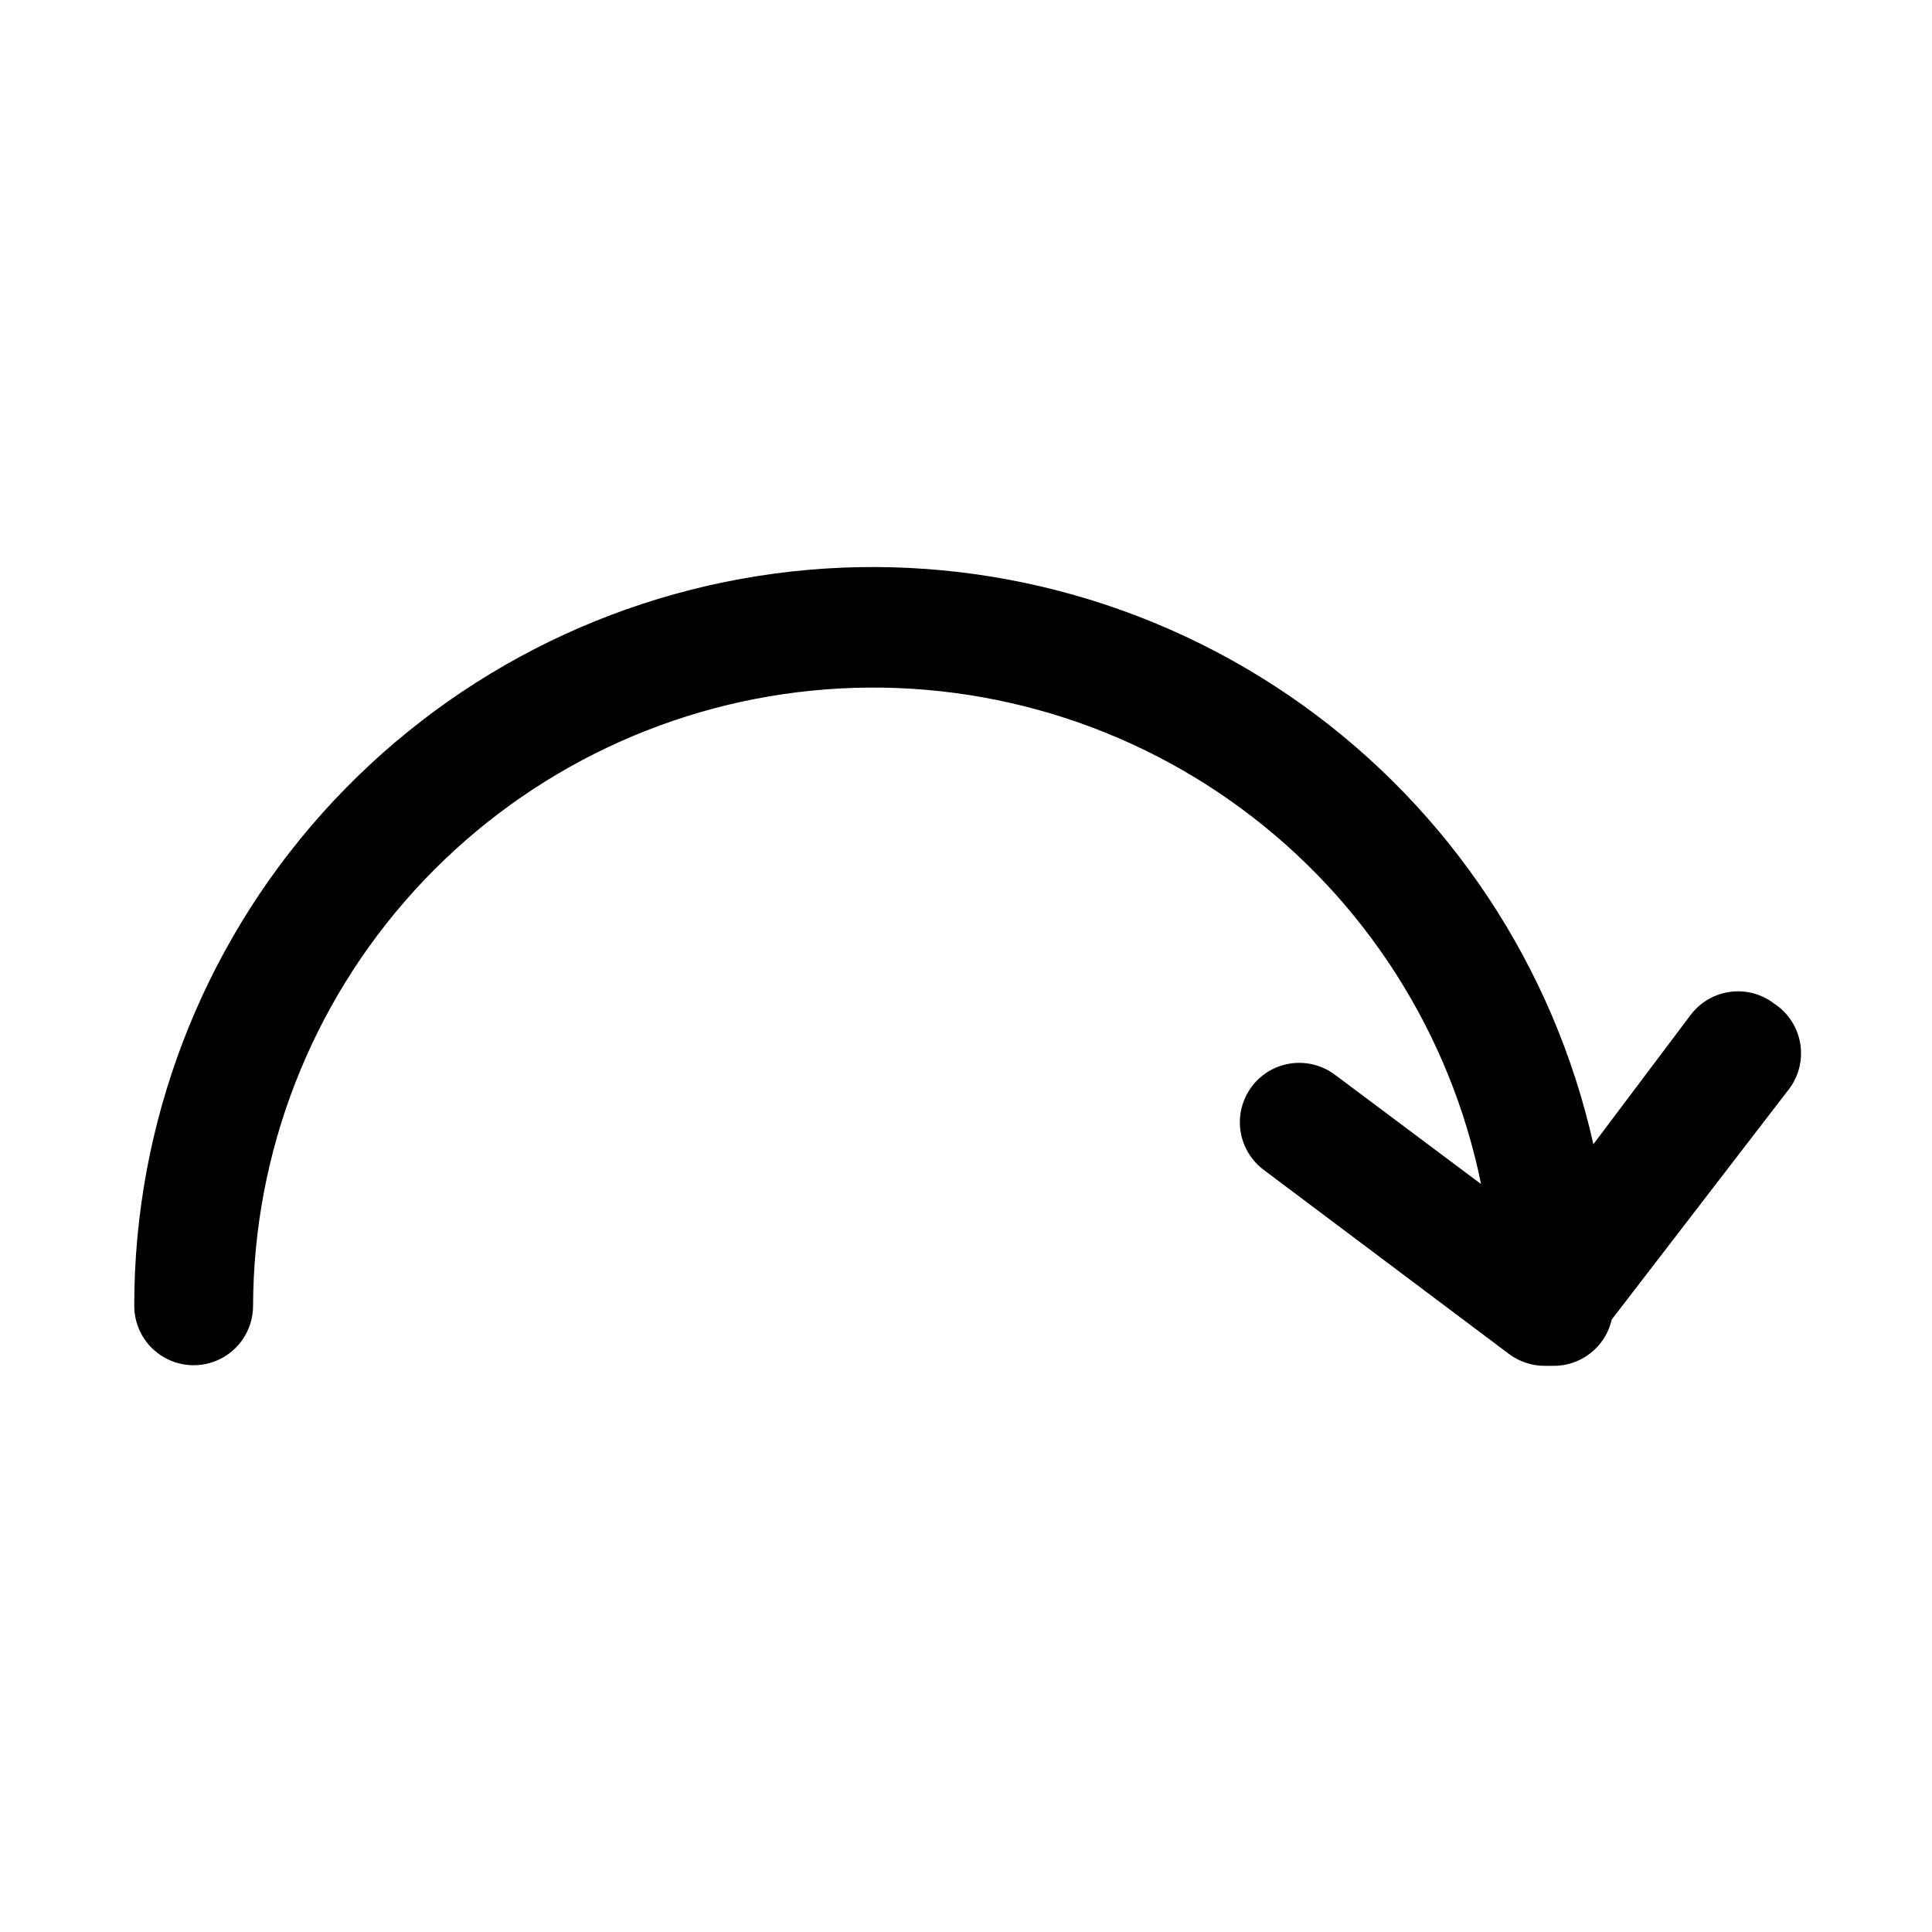
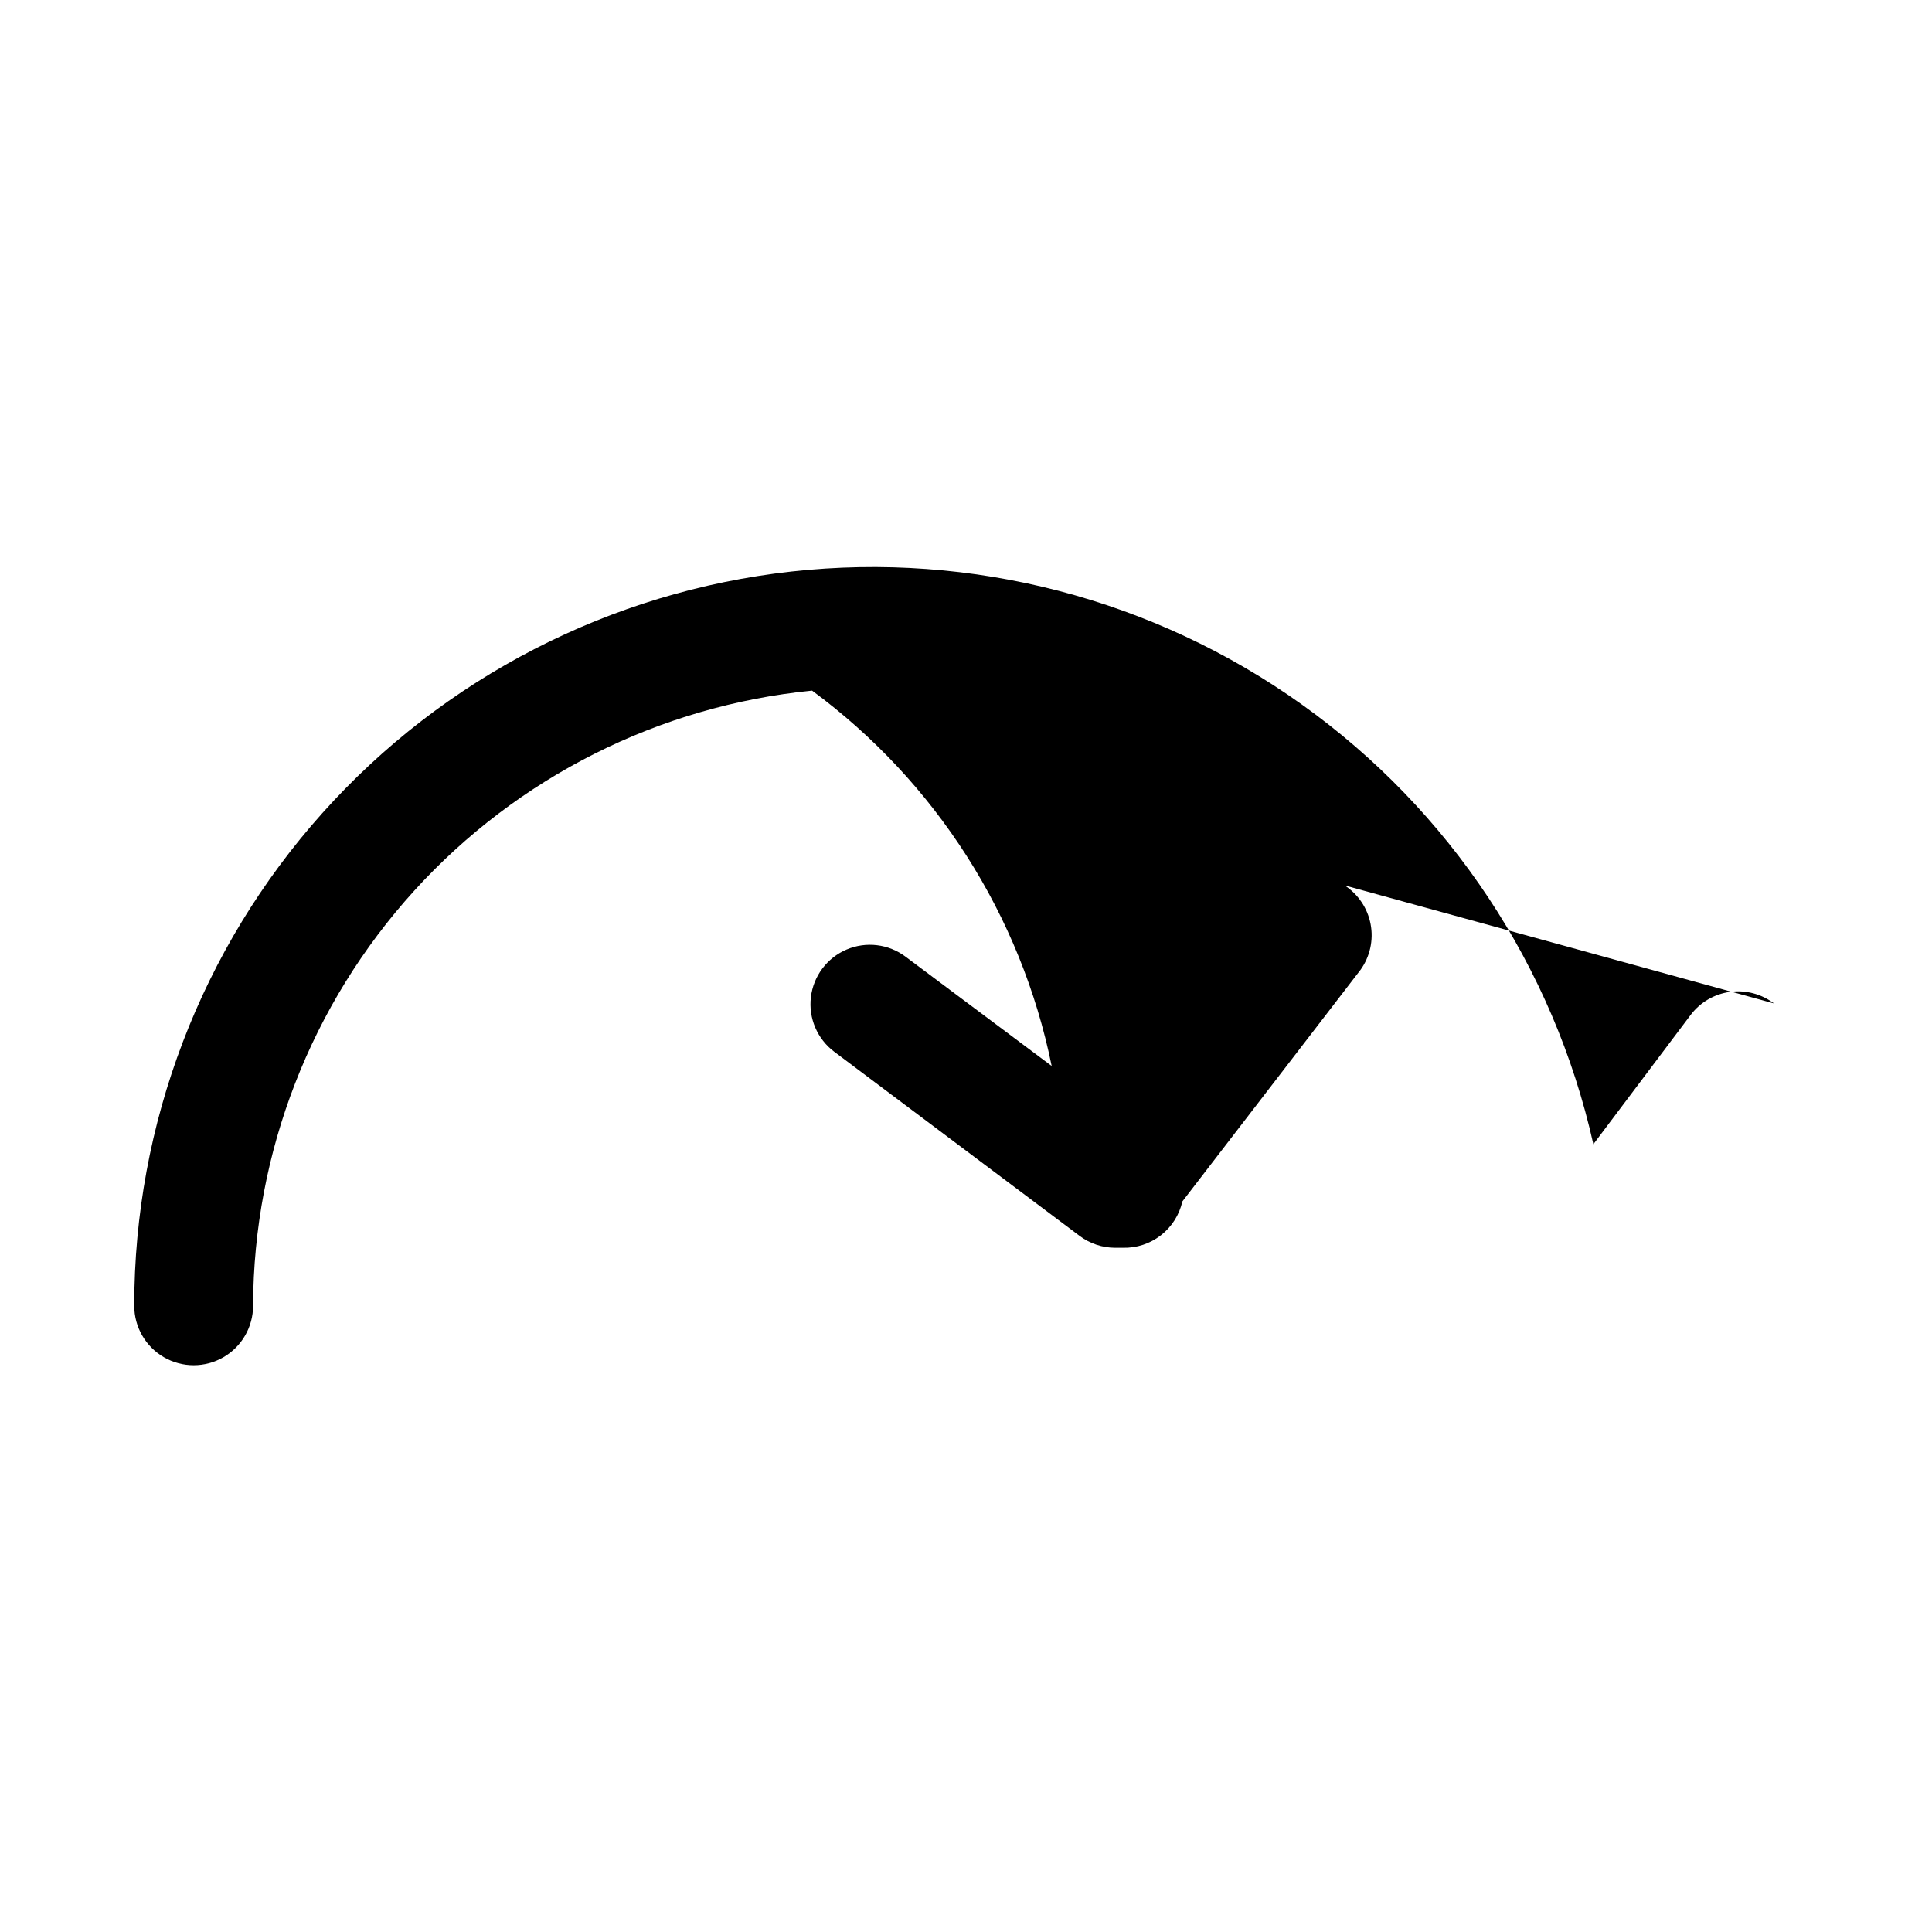
<svg xmlns="http://www.w3.org/2000/svg" fill="#000000" width="800px" height="800px" version="1.1" viewBox="144 144 512 512">
-   <path d="m614.12 409.92c-3.32-2.523-7.508-3.625-11.641-3.062-4.133 0.559-7.871 2.738-10.402 6.055l-25.82 34.32c-10.52-47.023-38.023-88.512-77.238-116.52-39.215-28.004-87.383-40.559-135.28-35.254-47.895 5.305-92.148 28.094-124.29 64s-49.895 82.41-49.871 130.6c0 5.625 3 10.82 7.871 13.633s10.875 2.812 15.746 0c4.871-2.812 7.871-8.008 7.871-13.633 0.129-40.695 15.352-79.895 42.715-110.01 27.367-30.121 64.934-49.016 105.43-53.031s81.043 7.133 113.79 31.289c32.746 24.156 55.371 59.602 63.492 99.477l-38.73-28.969c-4.5-3.375-10.457-4.09-15.633-1.883-5.172 2.211-8.773 7.012-9.445 12.598-0.672 5.582 1.684 11.102 6.184 14.477l65.023 48.805v0.004c2.727 2.043 6.039 3.148 9.445 3.148h2.047c3.641 0.086 7.199-1.086 10.07-3.328 2.871-2.238 4.875-5.402 5.676-8.953l47.23-61.402c2.496-3.496 3.457-7.863 2.652-12.086-0.801-4.223-3.297-7.934-6.902-10.27z" />
+   <path d="m614.12 409.92c-3.32-2.523-7.508-3.625-11.641-3.062-4.133 0.559-7.871 2.738-10.402 6.055l-25.82 34.32c-10.52-47.023-38.023-88.512-77.238-116.52-39.215-28.004-87.383-40.559-135.28-35.254-47.895 5.305-92.148 28.094-124.29 64s-49.895 82.41-49.871 130.6c0 5.625 3 10.82 7.871 13.633s10.875 2.812 15.746 0c4.871-2.812 7.871-8.008 7.871-13.633 0.129-40.695 15.352-79.895 42.715-110.01 27.367-30.121 64.934-49.016 105.43-53.031c32.746 24.156 55.371 59.602 63.492 99.477l-38.73-28.969c-4.5-3.375-10.457-4.09-15.633-1.883-5.172 2.211-8.773 7.012-9.445 12.598-0.672 5.582 1.684 11.102 6.184 14.477l65.023 48.805v0.004c2.727 2.043 6.039 3.148 9.445 3.148h2.047c3.641 0.086 7.199-1.086 10.07-3.328 2.871-2.238 4.875-5.402 5.676-8.953l47.23-61.402c2.496-3.496 3.457-7.863 2.652-12.086-0.801-4.223-3.297-7.934-6.902-10.27z" />
</svg>